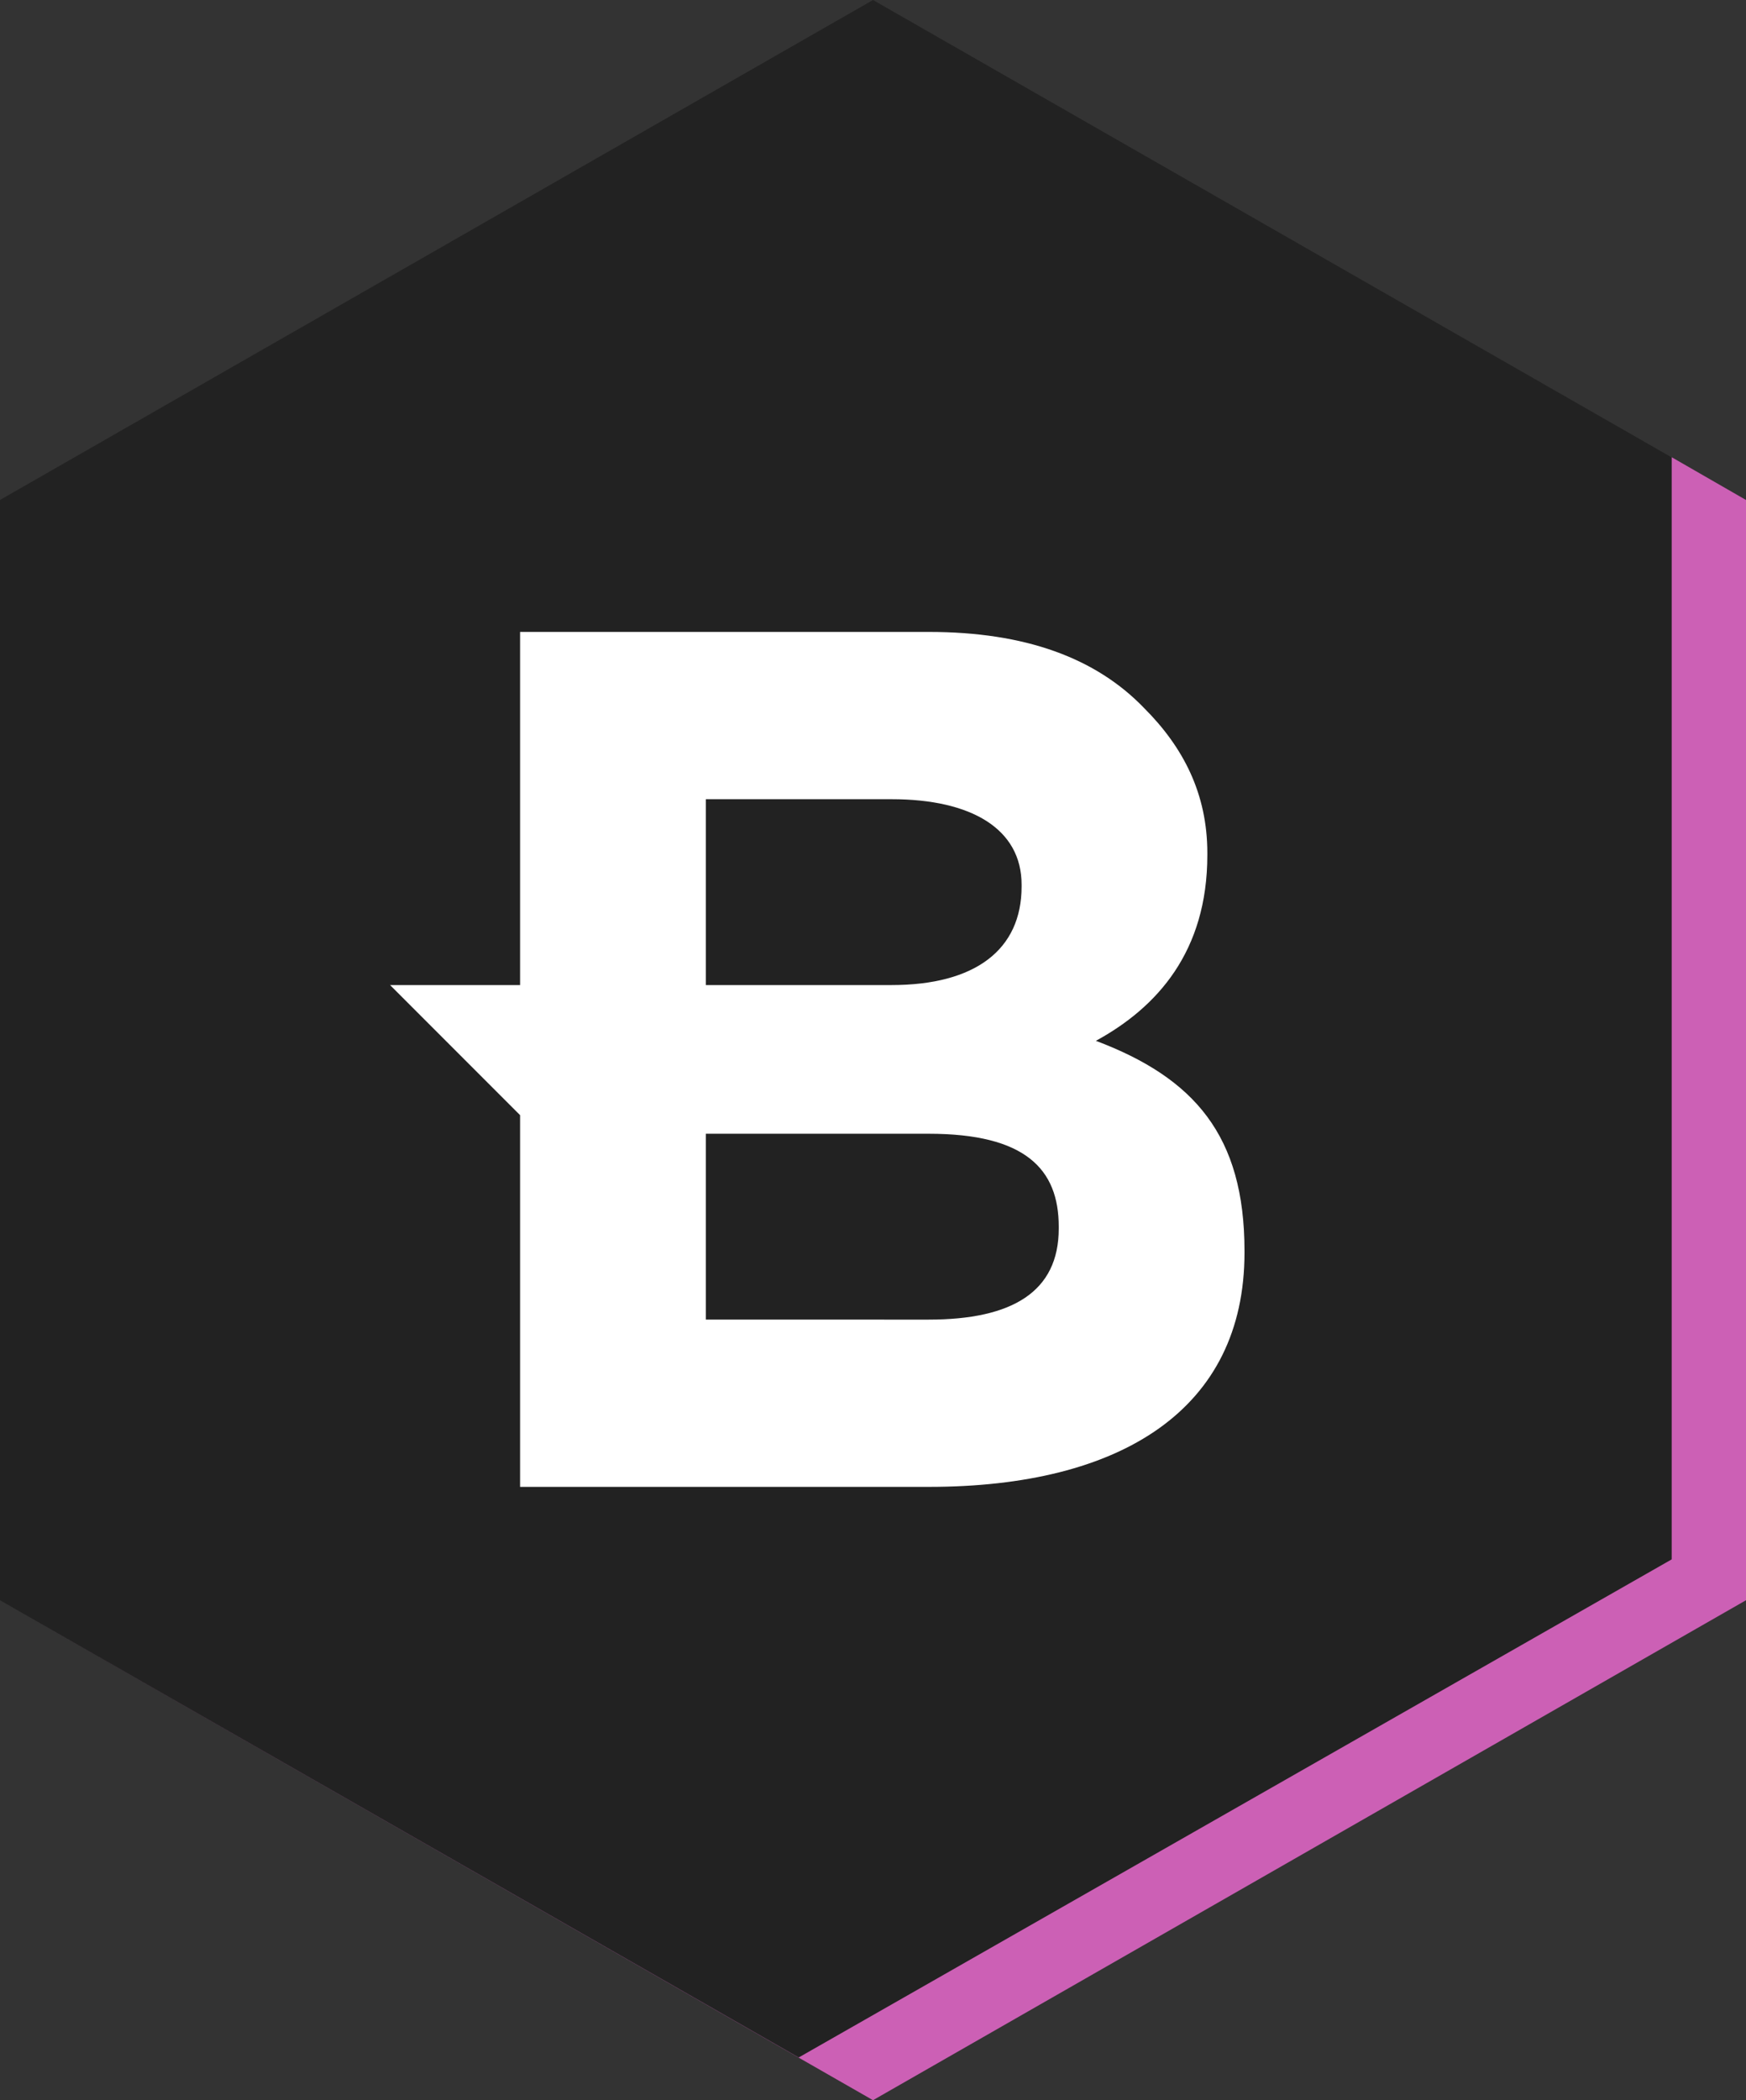
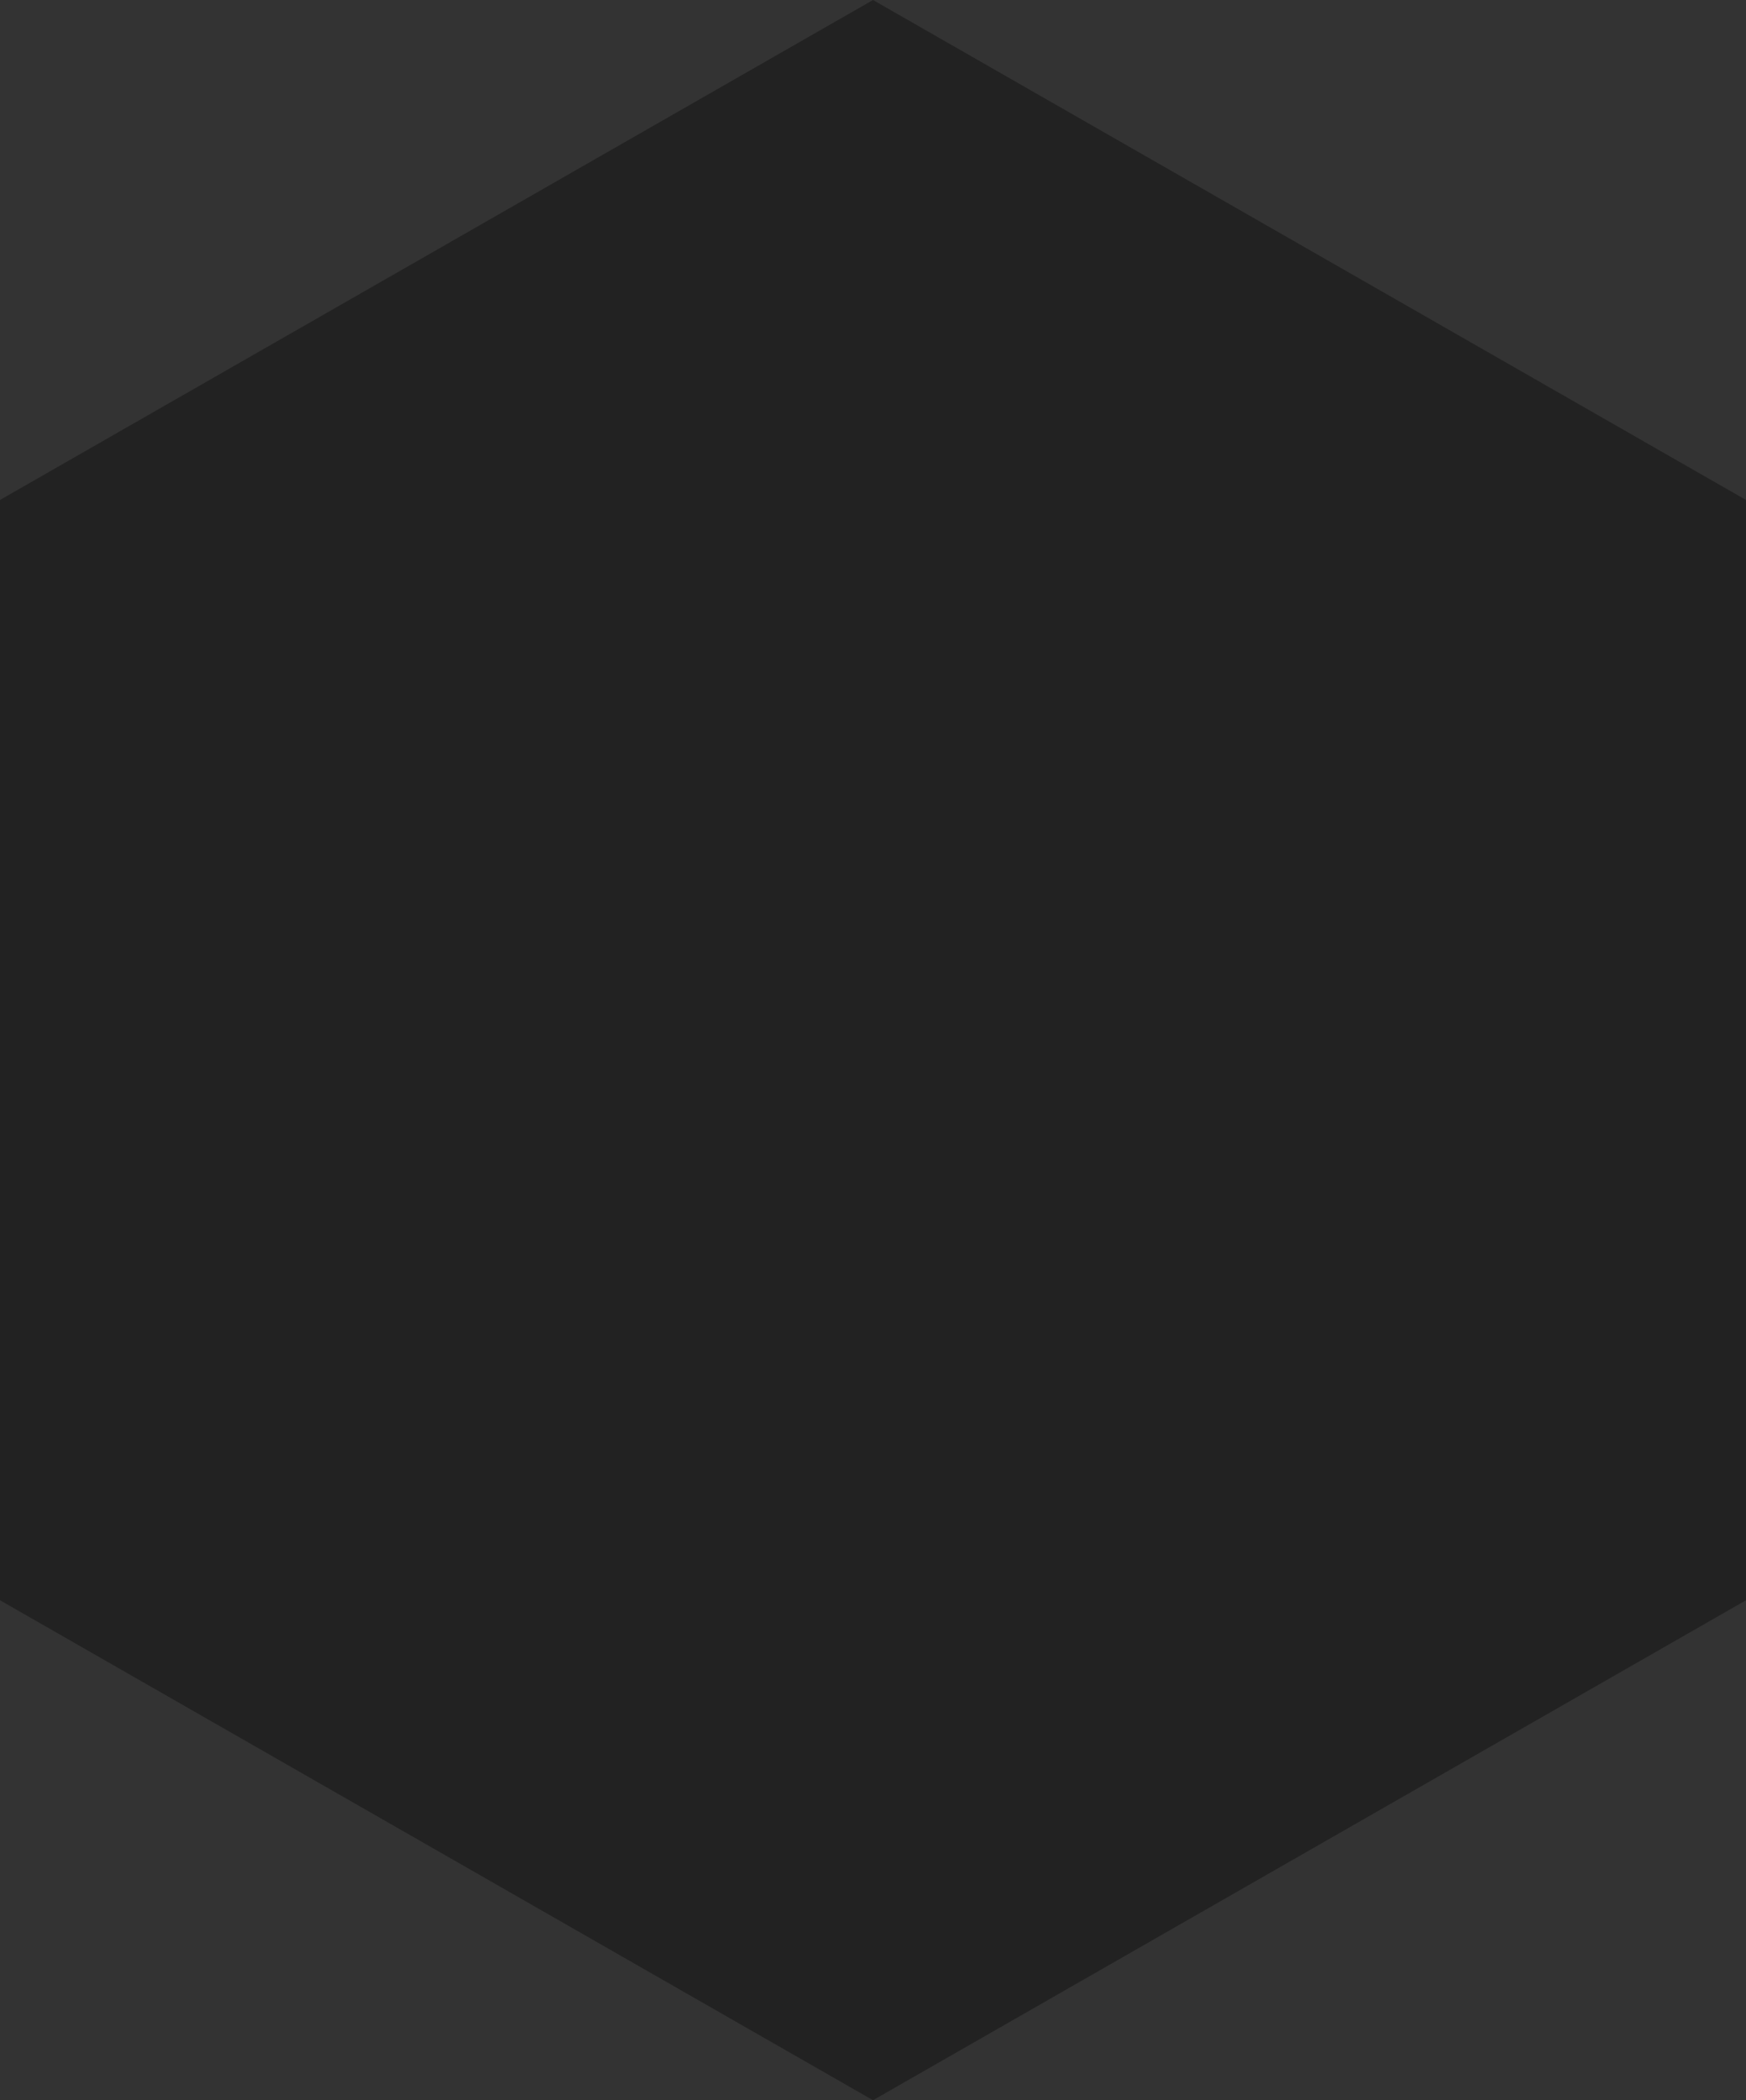
<svg xmlns="http://www.w3.org/2000/svg" version="1.1" id="Layer_1" x="0px" y="0px" viewBox="0 0 94 113" style="enable-background:new 0 0 94 113;" xml:space="preserve">
  <rect x="0" y="0" width="94" height="113" fill="#333333" stroke="none" />
  <style type="text/css">
	.st0{fill:#222222;}
	.st1{fill:#FFFFFF;}
	.st2{fill:#CC60B5;}
</style>
  <title>Page 1 Copy</title>
  <desc>Created with Sketch.</desc>
  <g id="Symbols">
    <g id="Rummen-box" transform="translate(-785, -151)">
      <g id="Page-1-Copy" transform="translate(785, 151)">
        <polygon id="Fill-1" class="st0" points="47,0 0,26.9 0,86.1 47,113 94,86.1 94,26.9    " />
-         <path id="Fill-2" class="st1" d="M57,66.1c0,3.4-2.5,4.9-7,4.9H38V61h12c5.2,0,7,1.9,7,5V66.1z M38,43h10c4.3,0,7,1.6,7,4.6v0.1     c0,3.4-2.5,5.3-7,5.3H38V43z M59,56c3.3-1.8,6-4.8,6-10v-0.1c0-3.2-1.3-5.7-3.4-7.8C59,35.4,55.2,34,50,34H28v19h-7l7,7v20h22     c10.4,0,17-4.2,17-12.6v-0.1C67,61.1,64.3,58,59,56z" />
      </g>
    </g>
  </g>
-   <polygon class="st2" points="90,24.6 90,83.9 43,110.7 0,86.1 0,86.1 47,113 94,86.1 94,26.9 " />
</svg>